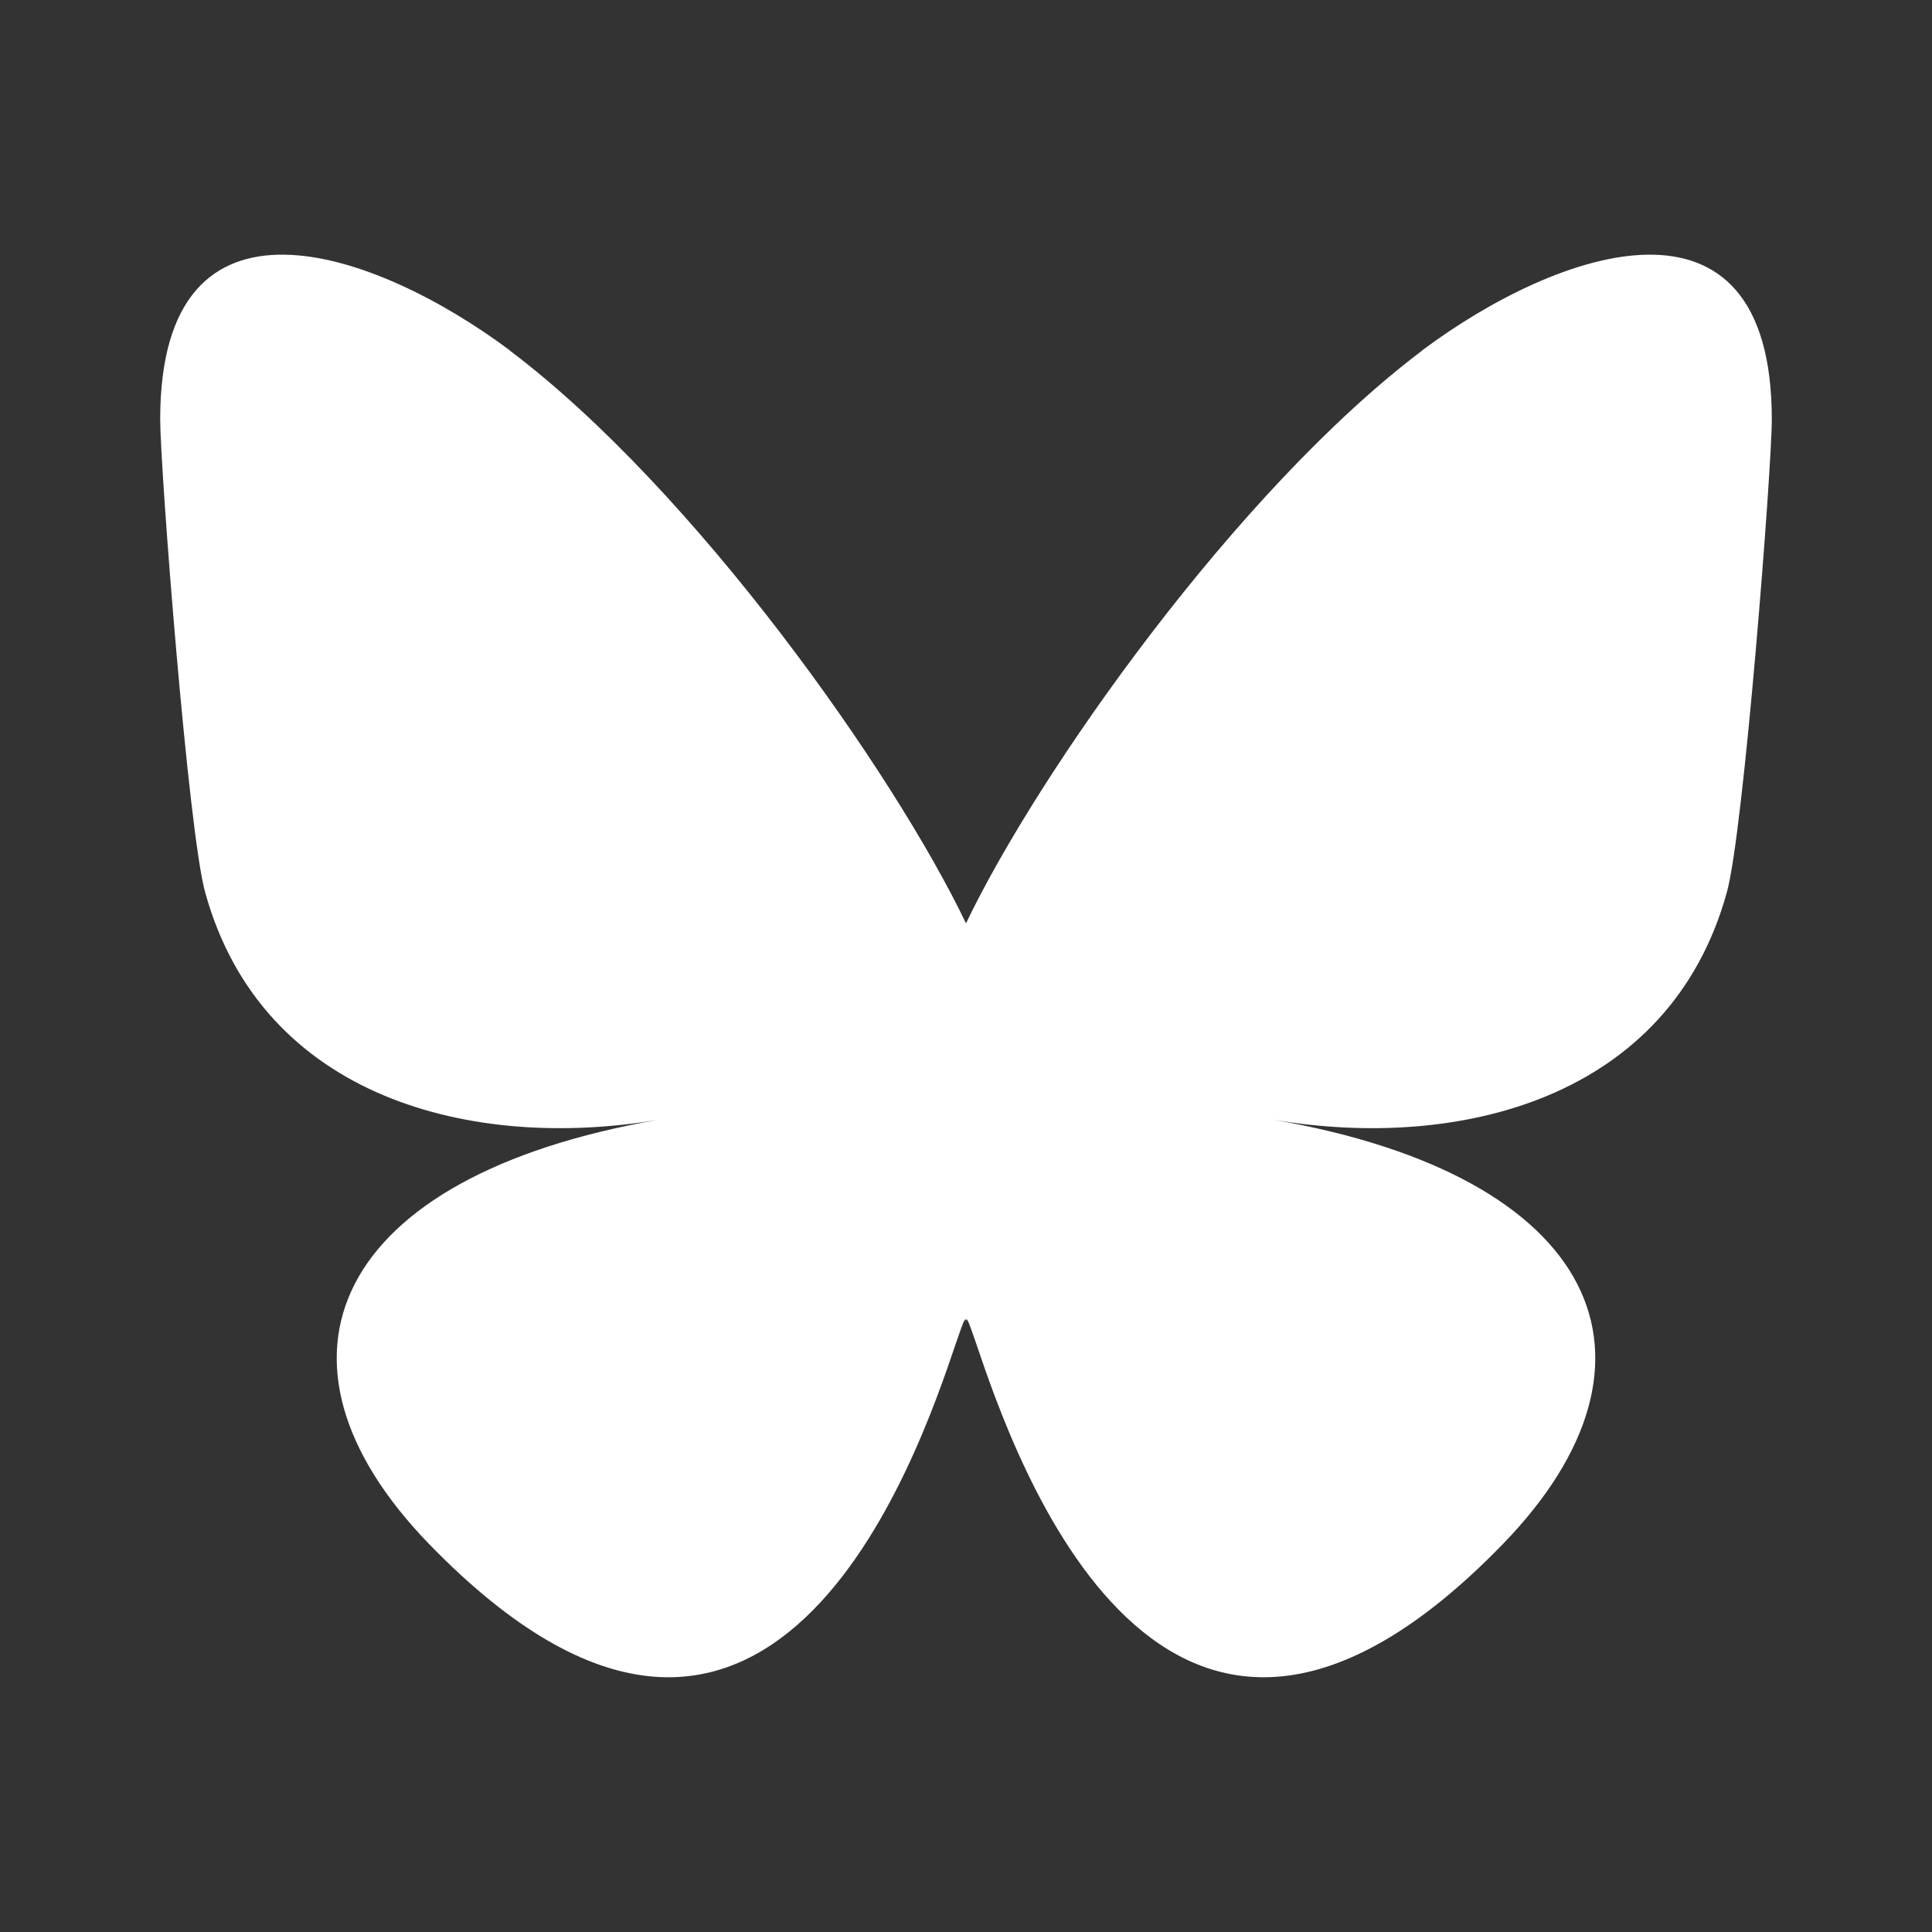
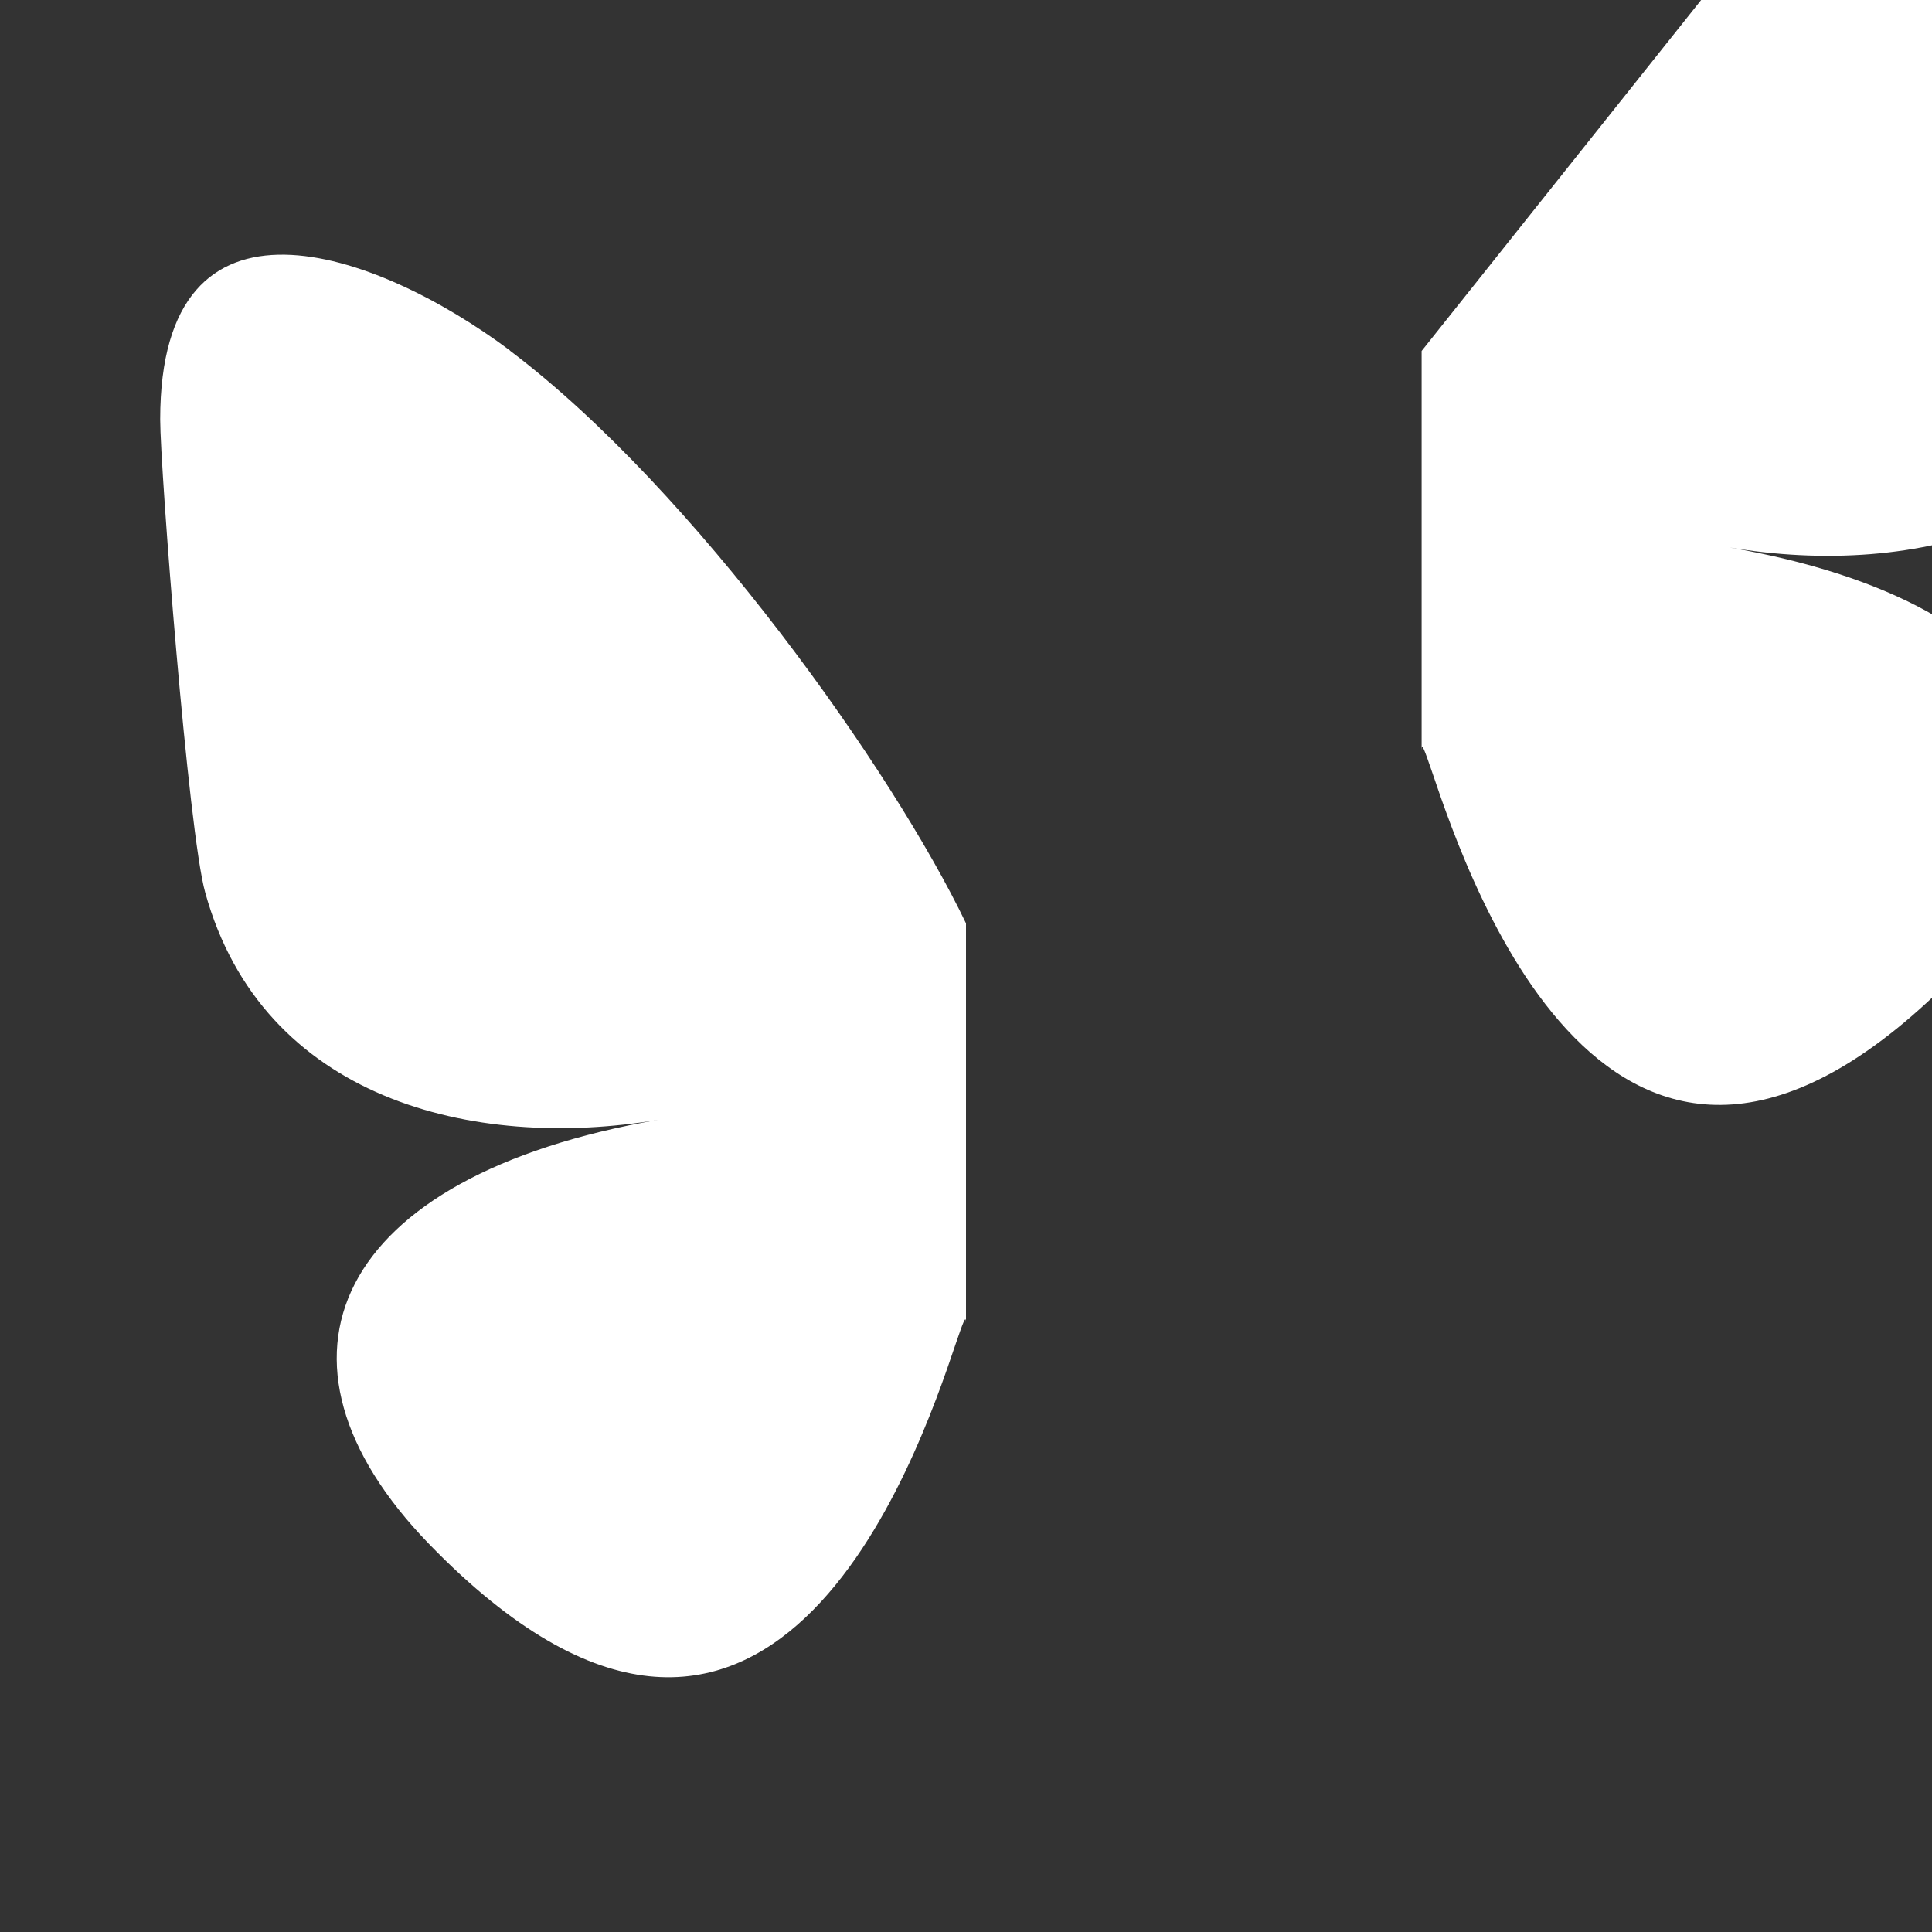
<svg xmlns="http://www.w3.org/2000/svg" id="Layer_1" version="1.1" width="24" height="24" viewBox="0 0 24 24">
  <rect x="0" y="0" width="24" height="24" fill="#333333" stroke="none" />
-   <path d="M6.34,4.36c2.29,1.73,4.76,5.23,5.66,7.11v4.96c0-.11-.04.01-.13.27-.47,1.39-2.32,6.83-6.54,2.48-2.22-2.29-1.19-4.57,2.85-5.27-2.31.39-4.92-.26-5.63-2.82-.21-.74-.56-5.27-.56-5.88,0-3.07,2.68-2.1,4.34-.86ZM17.66,4.36c-2.29,1.73-4.76,5.23-5.66,7.11v4.96c0-.11.04.01.13.27.47,1.39,2.32,6.83,6.54,2.48,2.22-2.29,1.19-4.57-2.85-5.27,2.31.39,4.92-.26,5.63-2.82.21-.74.56-5.27.56-5.88,0-3.07-2.68-2.1-4.34-.86Z" style="fill: #fff;" />
+   <path d="M6.34,4.36c2.29,1.73,4.76,5.23,5.66,7.11v4.96c0-.11-.04.01-.13.27-.47,1.39-2.32,6.83-6.54,2.48-2.22-2.29-1.19-4.57,2.85-5.27-2.31.39-4.92-.26-5.63-2.82-.21-.74-.56-5.27-.56-5.88,0-3.07,2.68-2.1,4.34-.86ZM17.66,4.36v4.96c0-.11.04.01.13.27.47,1.39,2.32,6.83,6.54,2.48,2.22-2.29,1.19-4.57-2.85-5.27,2.31.39,4.92-.26,5.63-2.82.21-.74.56-5.27.56-5.88,0-3.07-2.68-2.1-4.34-.86Z" style="fill: #fff;" />
</svg>